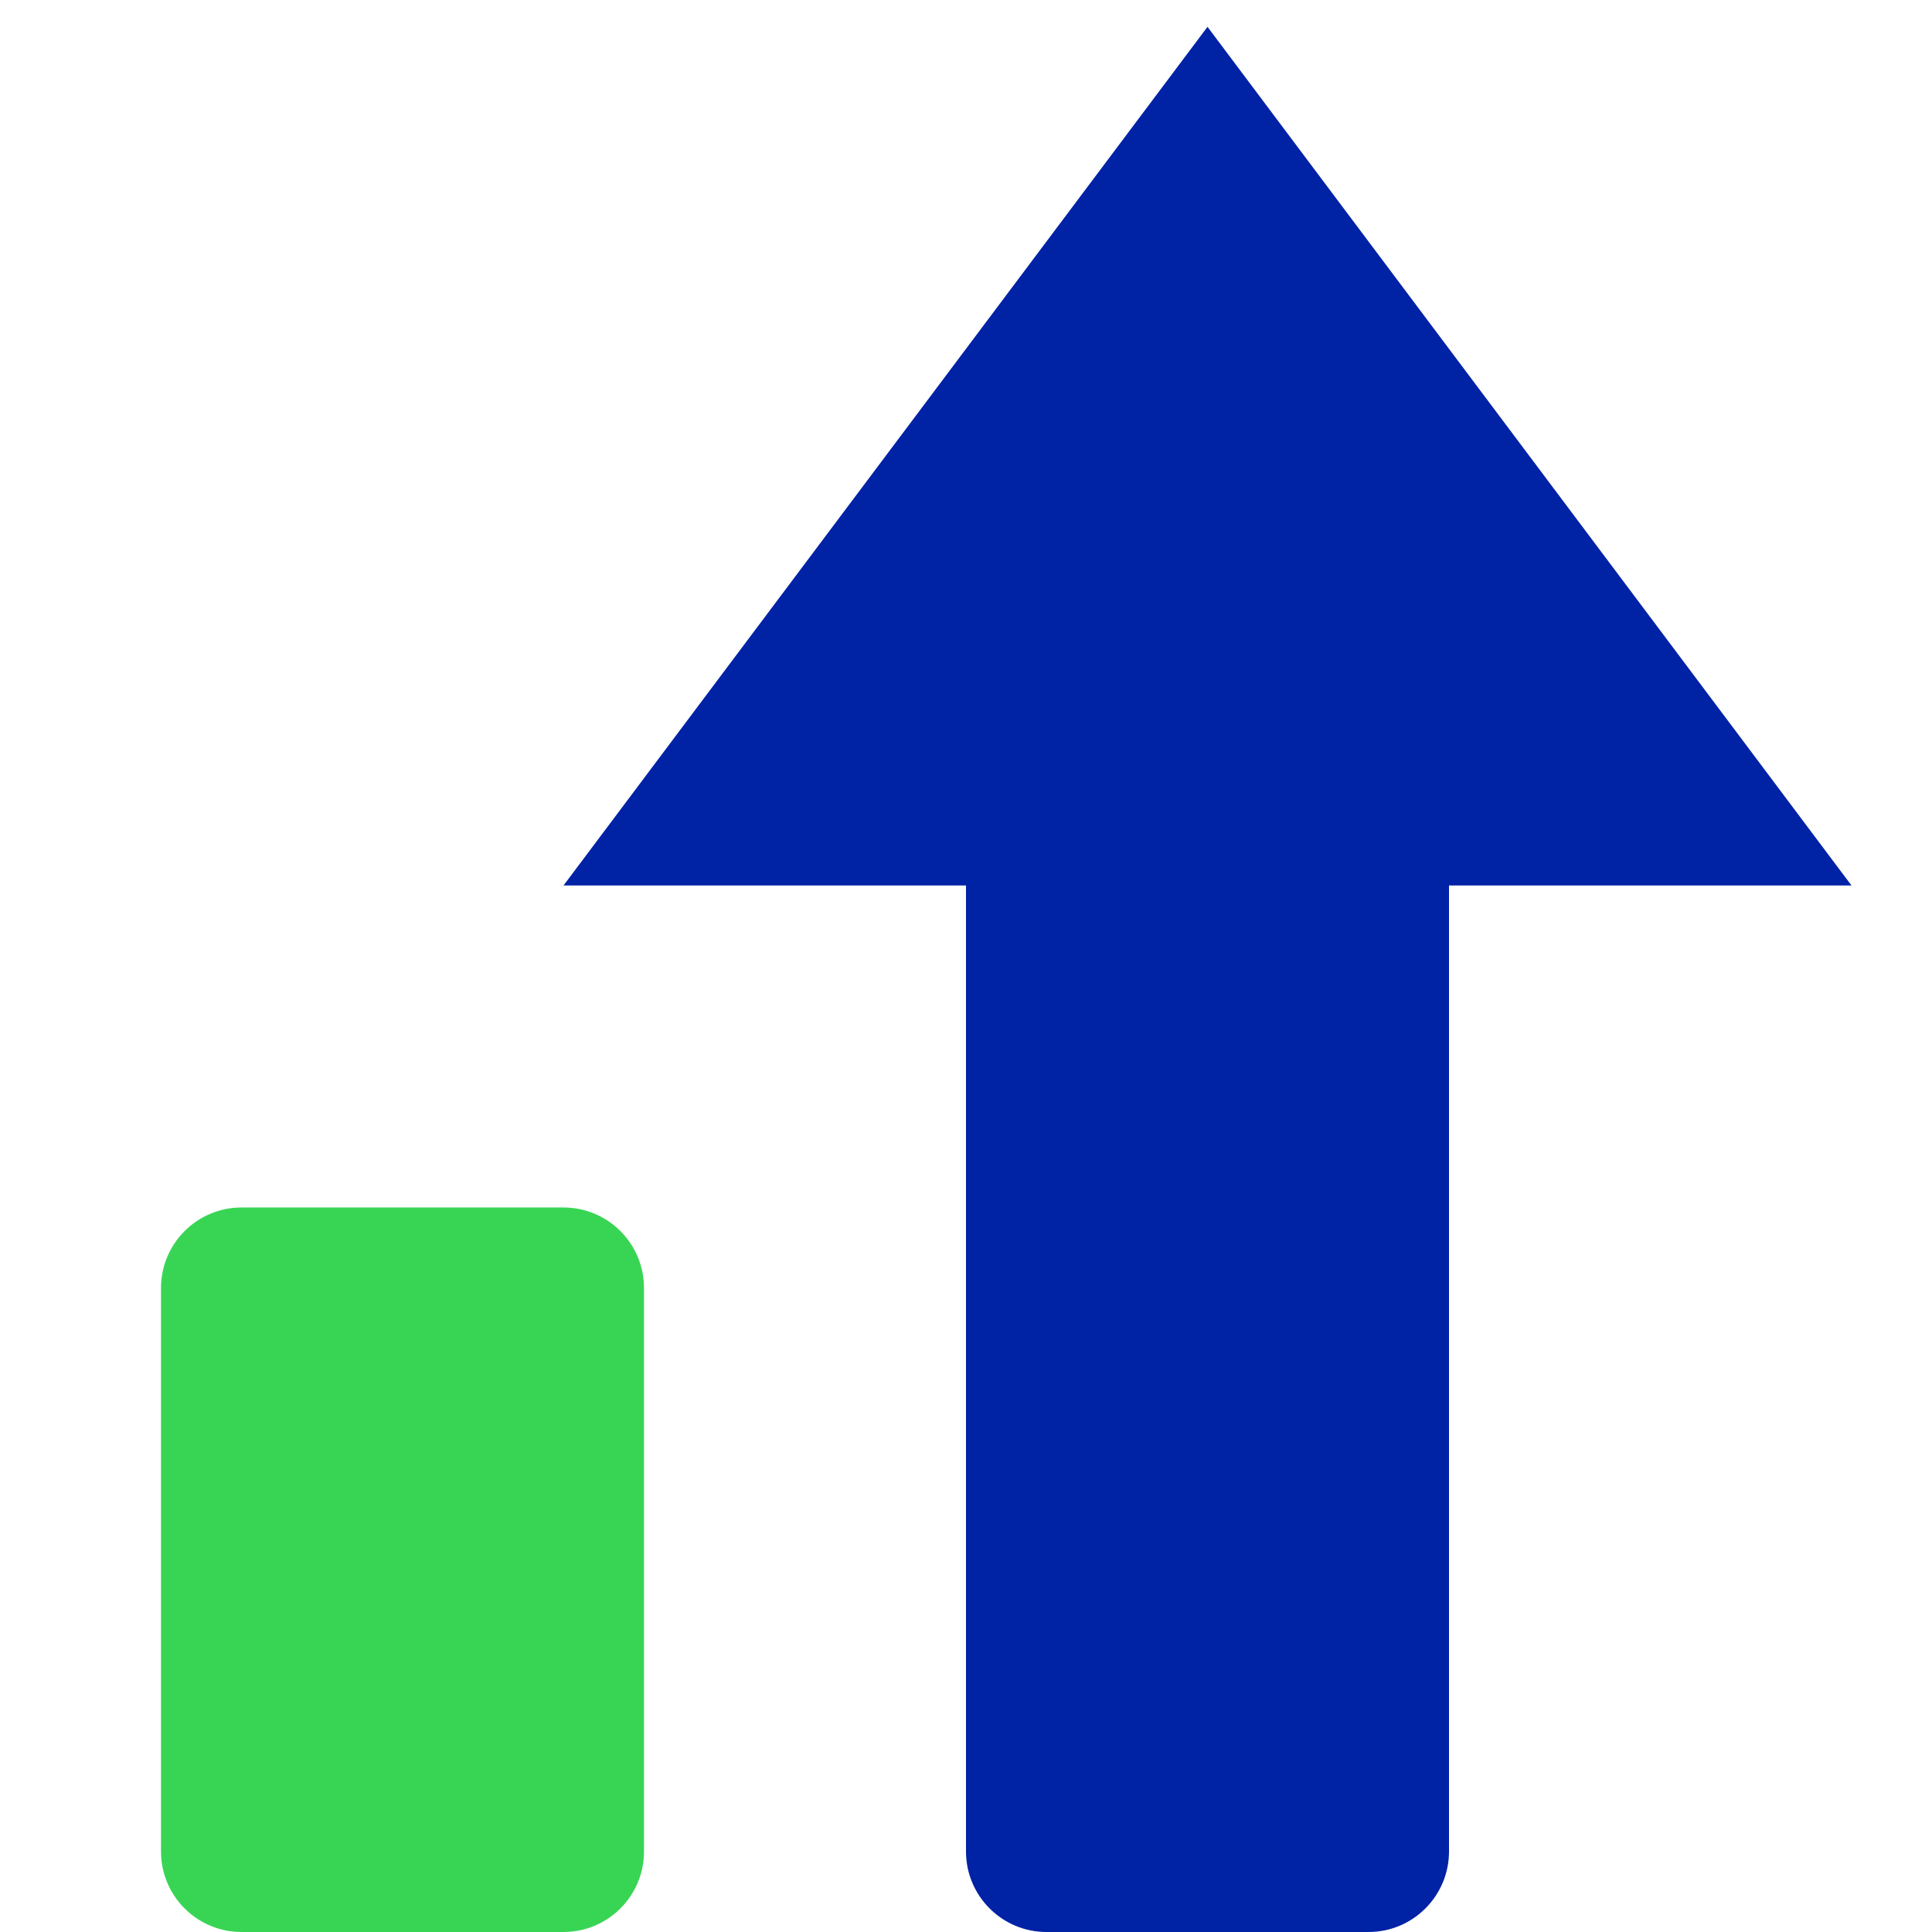
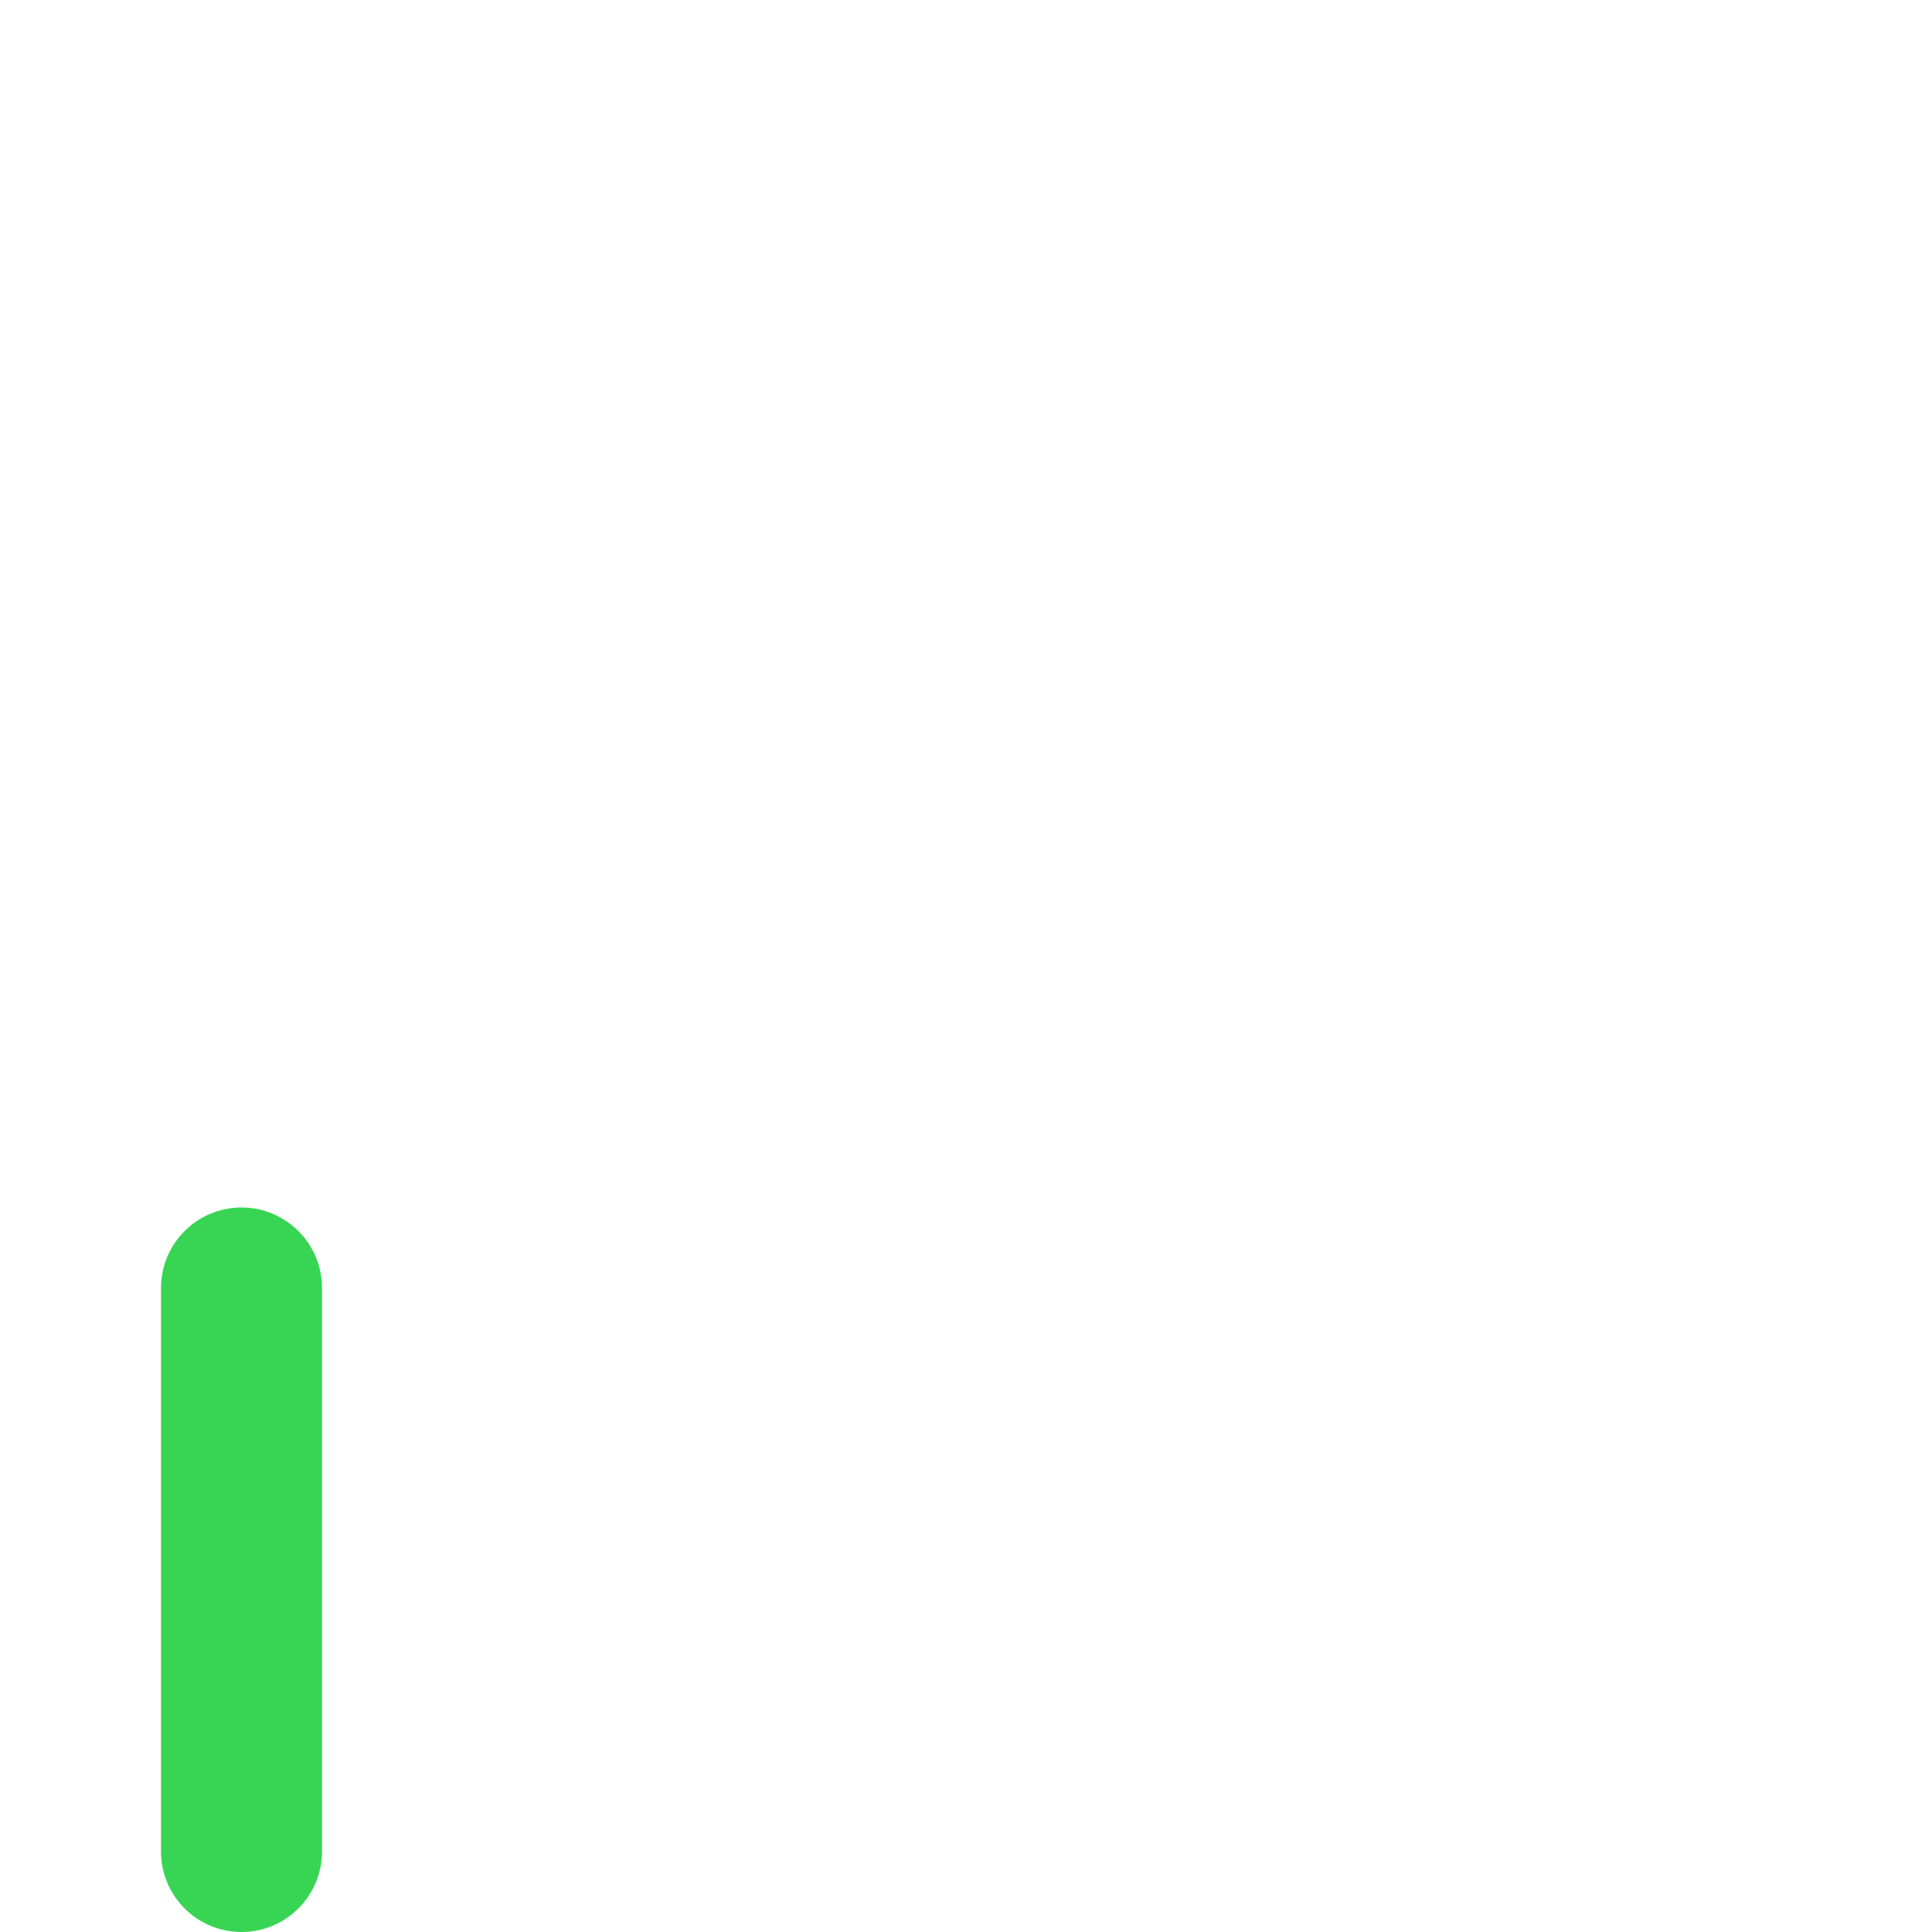
<svg xmlns="http://www.w3.org/2000/svg" version="1.1" x="0px" y="0px" viewBox="0 0 24 24" xml:space="preserve" width="64" height="64">
  <title>chart growth 2</title>
  <g class="nc-icon-wrapper" fill="#0022a5">
-     <path data-color="color-2" fill="#38d554" d="M3,24h4c0.552,0,1-0.448,1-1v-7c0-0.552-0.448-1-1-1H3c-0.552,0-1,0.448-1,1v7 C2,23.552,2.448,24,3,24z" />
-     <path fill="#0022a5" d="M15,0.333L7,11h5v12c0,0.552,0.448,1,1,1h4c0.552,0,1-0.448,1-1V11h5L15,0.333z" />
+     <path data-color="color-2" fill="#38d554" d="M3,24c0.552,0,1-0.448,1-1v-7c0-0.552-0.448-1-1-1H3c-0.552,0-1,0.448-1,1v7 C2,23.552,2.448,24,3,24z" />
  </g>
</svg>